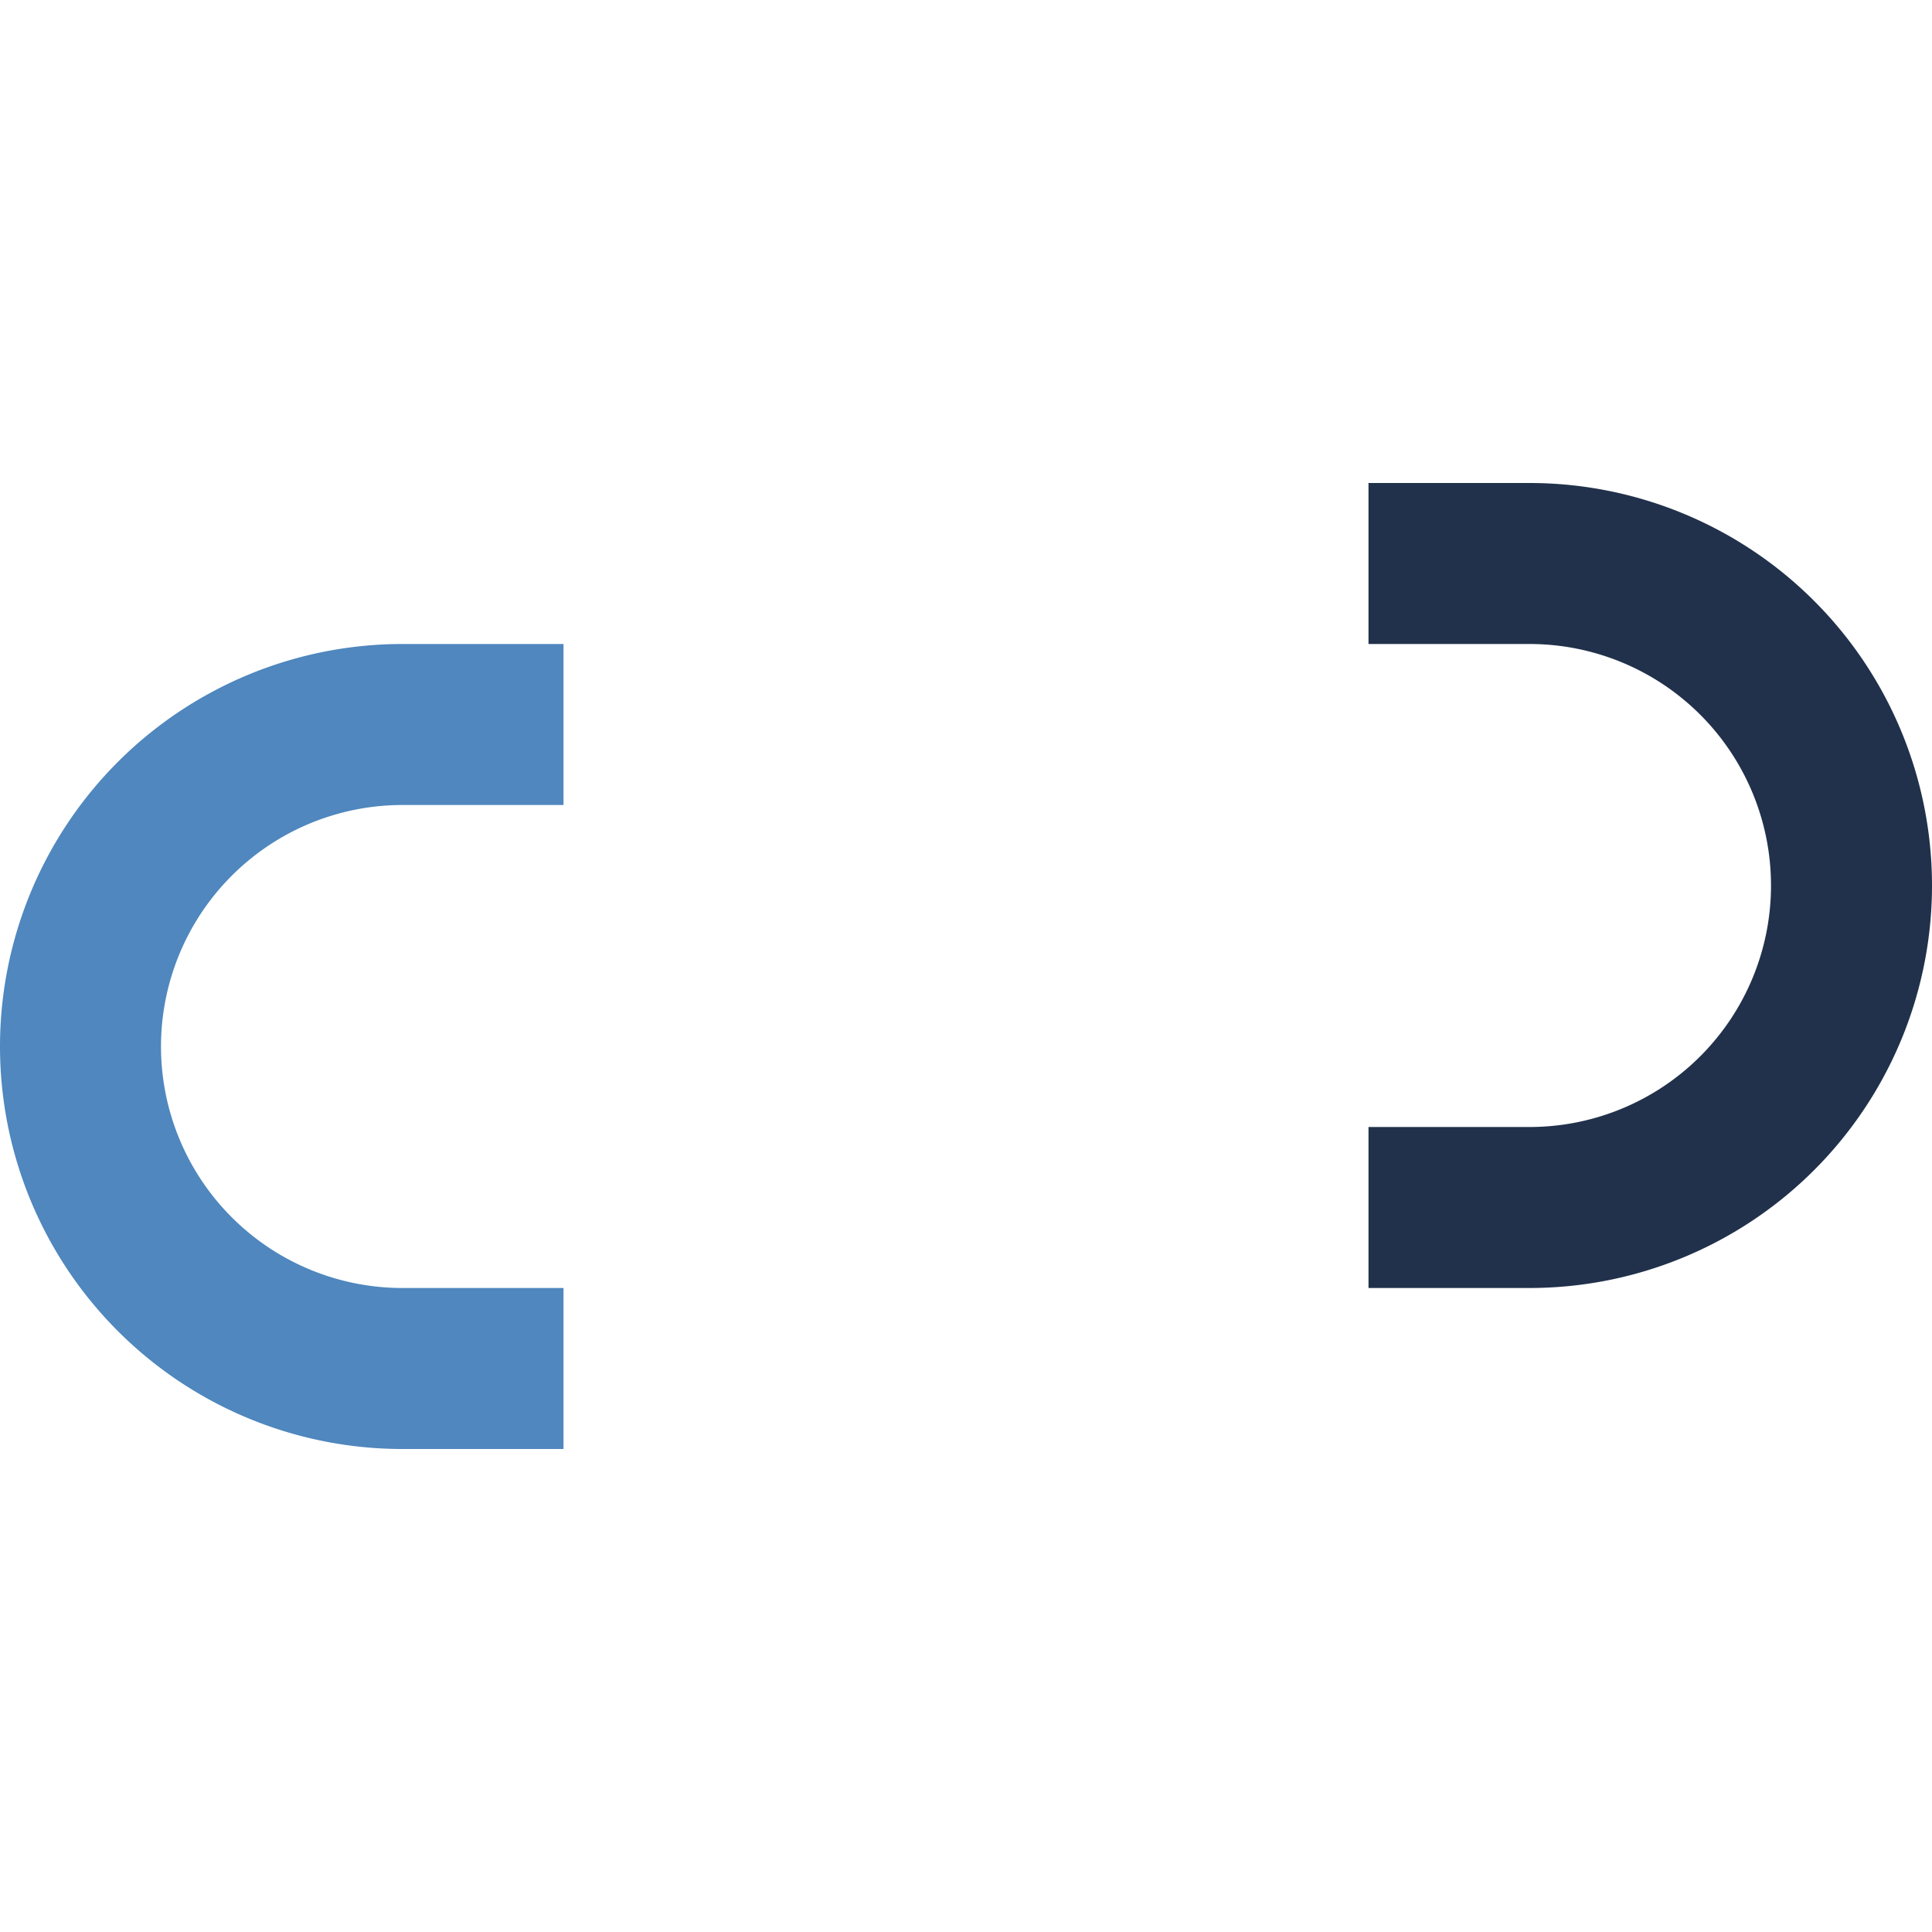
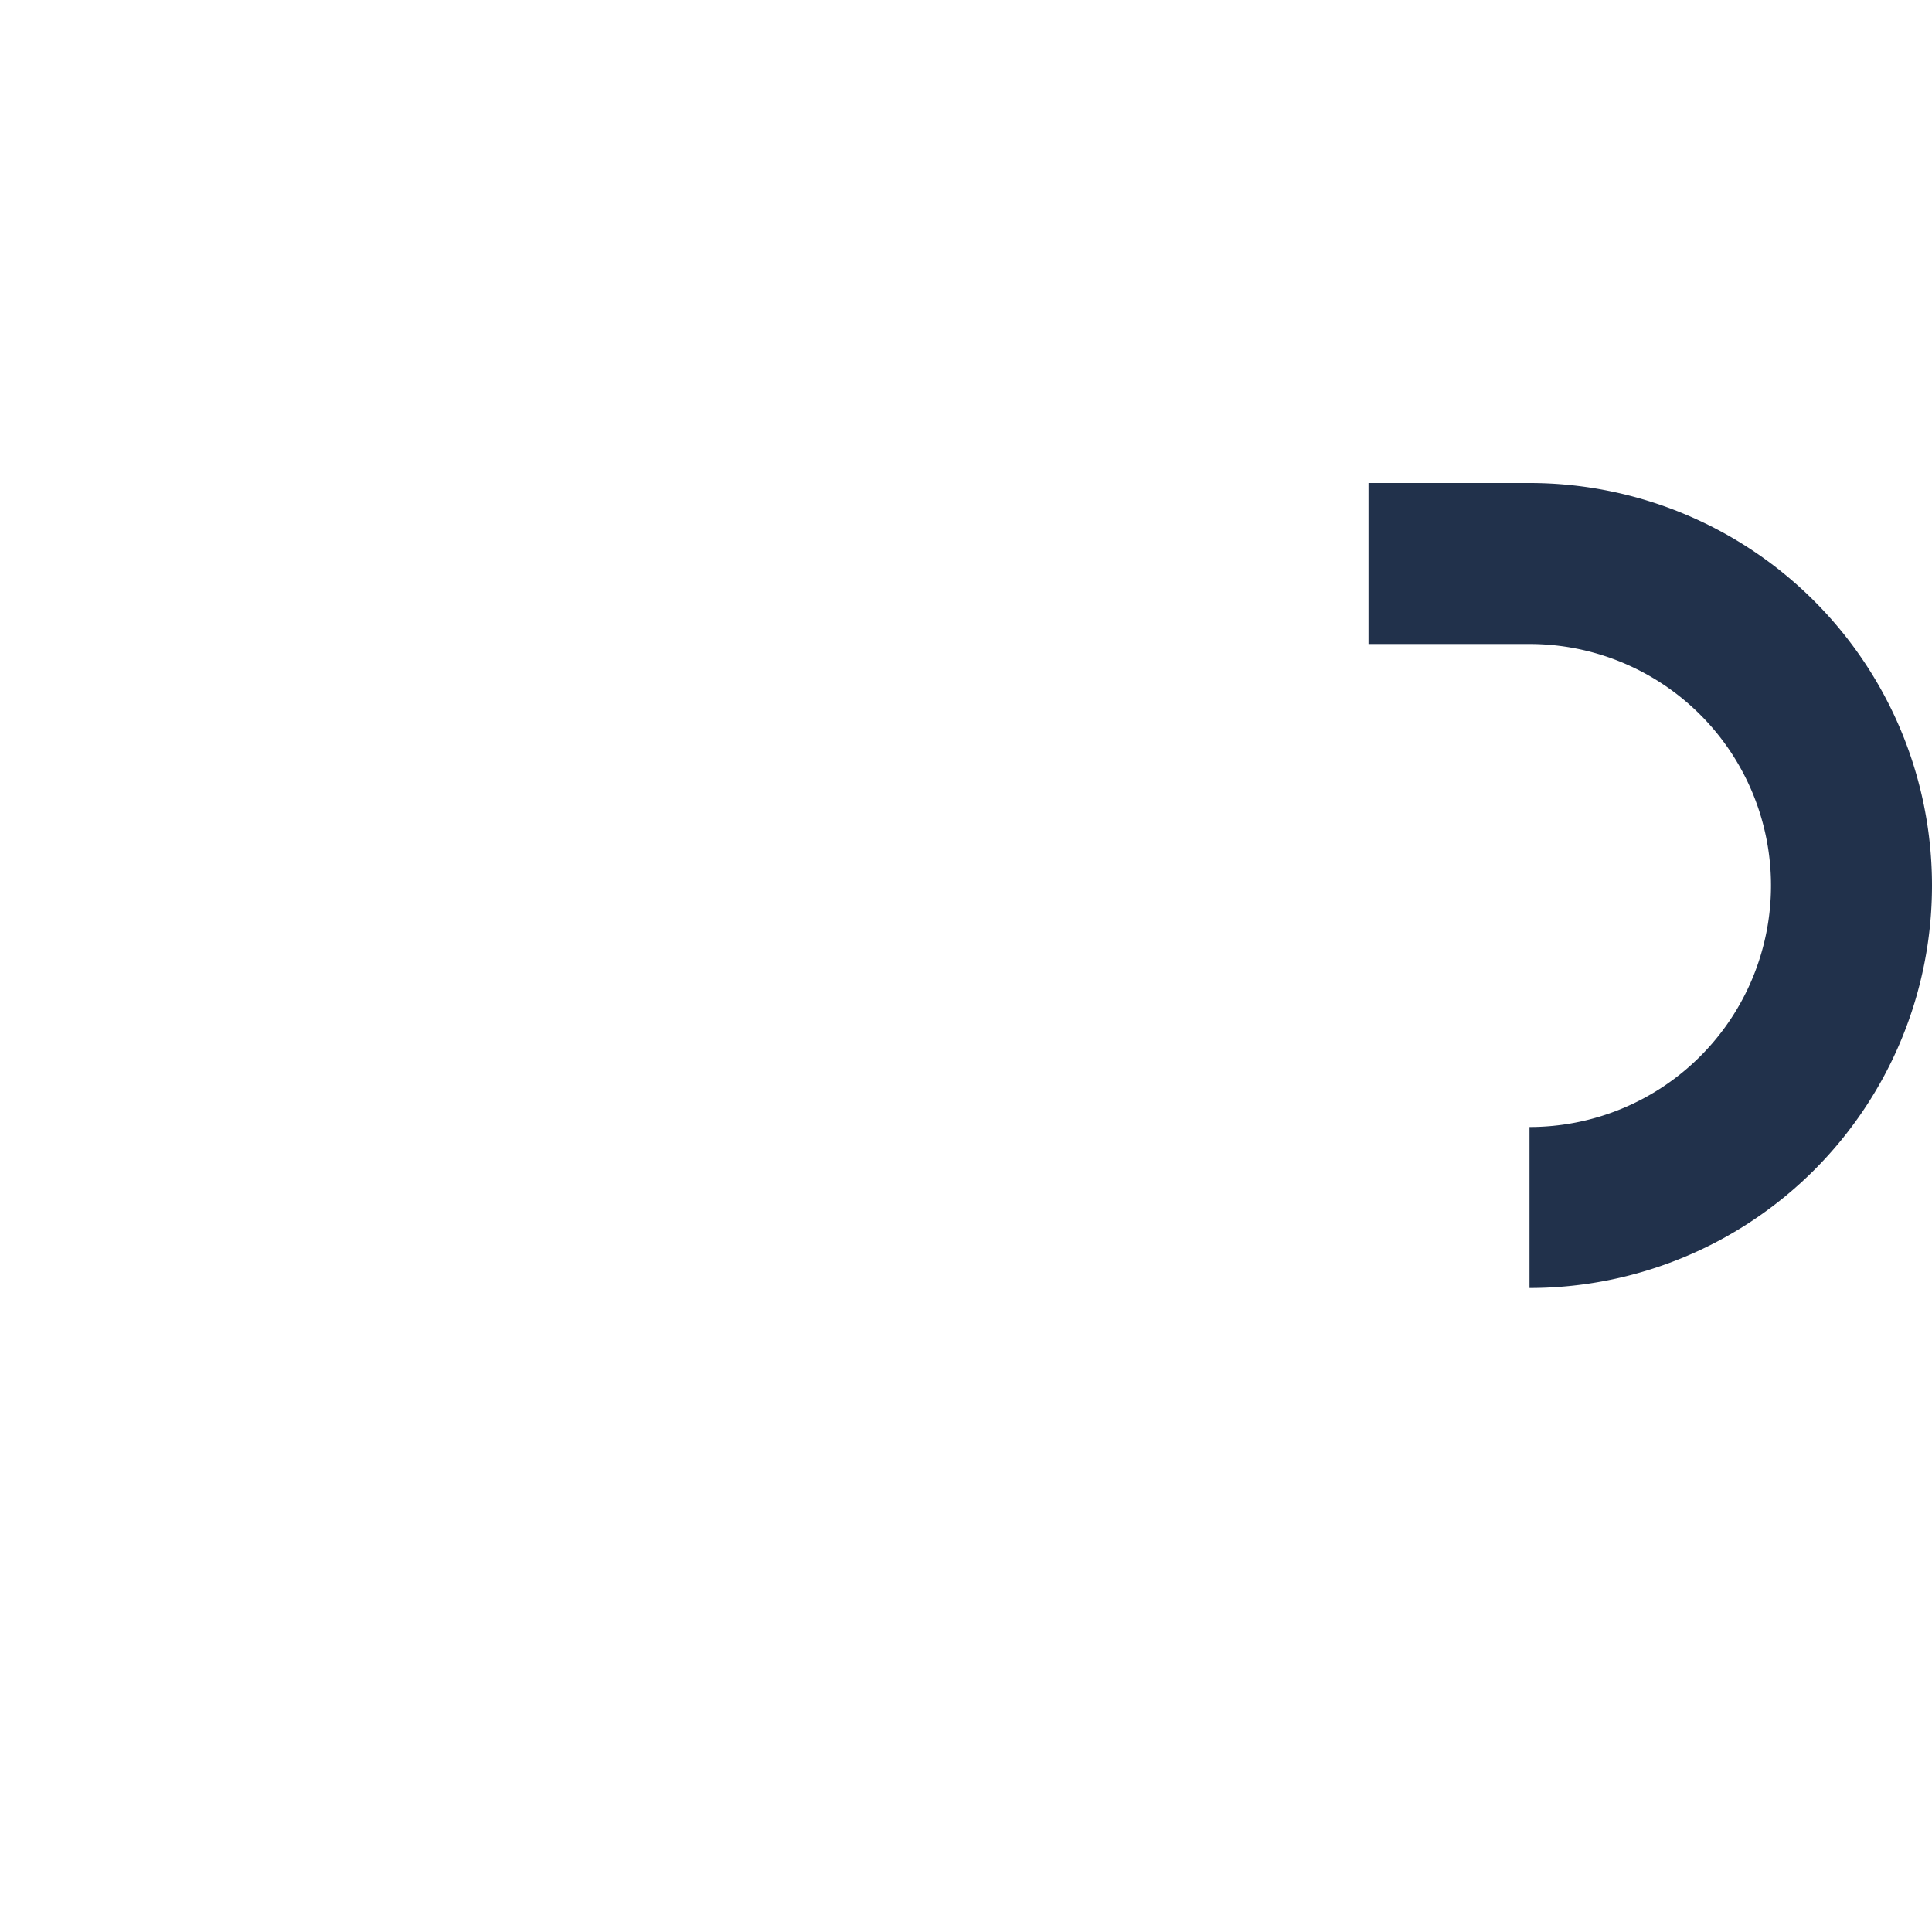
<svg xmlns="http://www.w3.org/2000/svg" width="32" height="32" viewBox="0 0 24 24">
-   <path d="M17 7h2a4 4 0 0 1 0 8h-2" stroke="#21314B" stroke-width="2" fill="none" />
-   <path d="M7 17H5a4 4 0 1 1 0-8h2" stroke="#4F87BE" stroke-width="2" fill="none" />
+   <path d="M17 7h2a4 4 0 0 1 0 8" stroke="#21314B" stroke-width="2" fill="none" />
</svg>